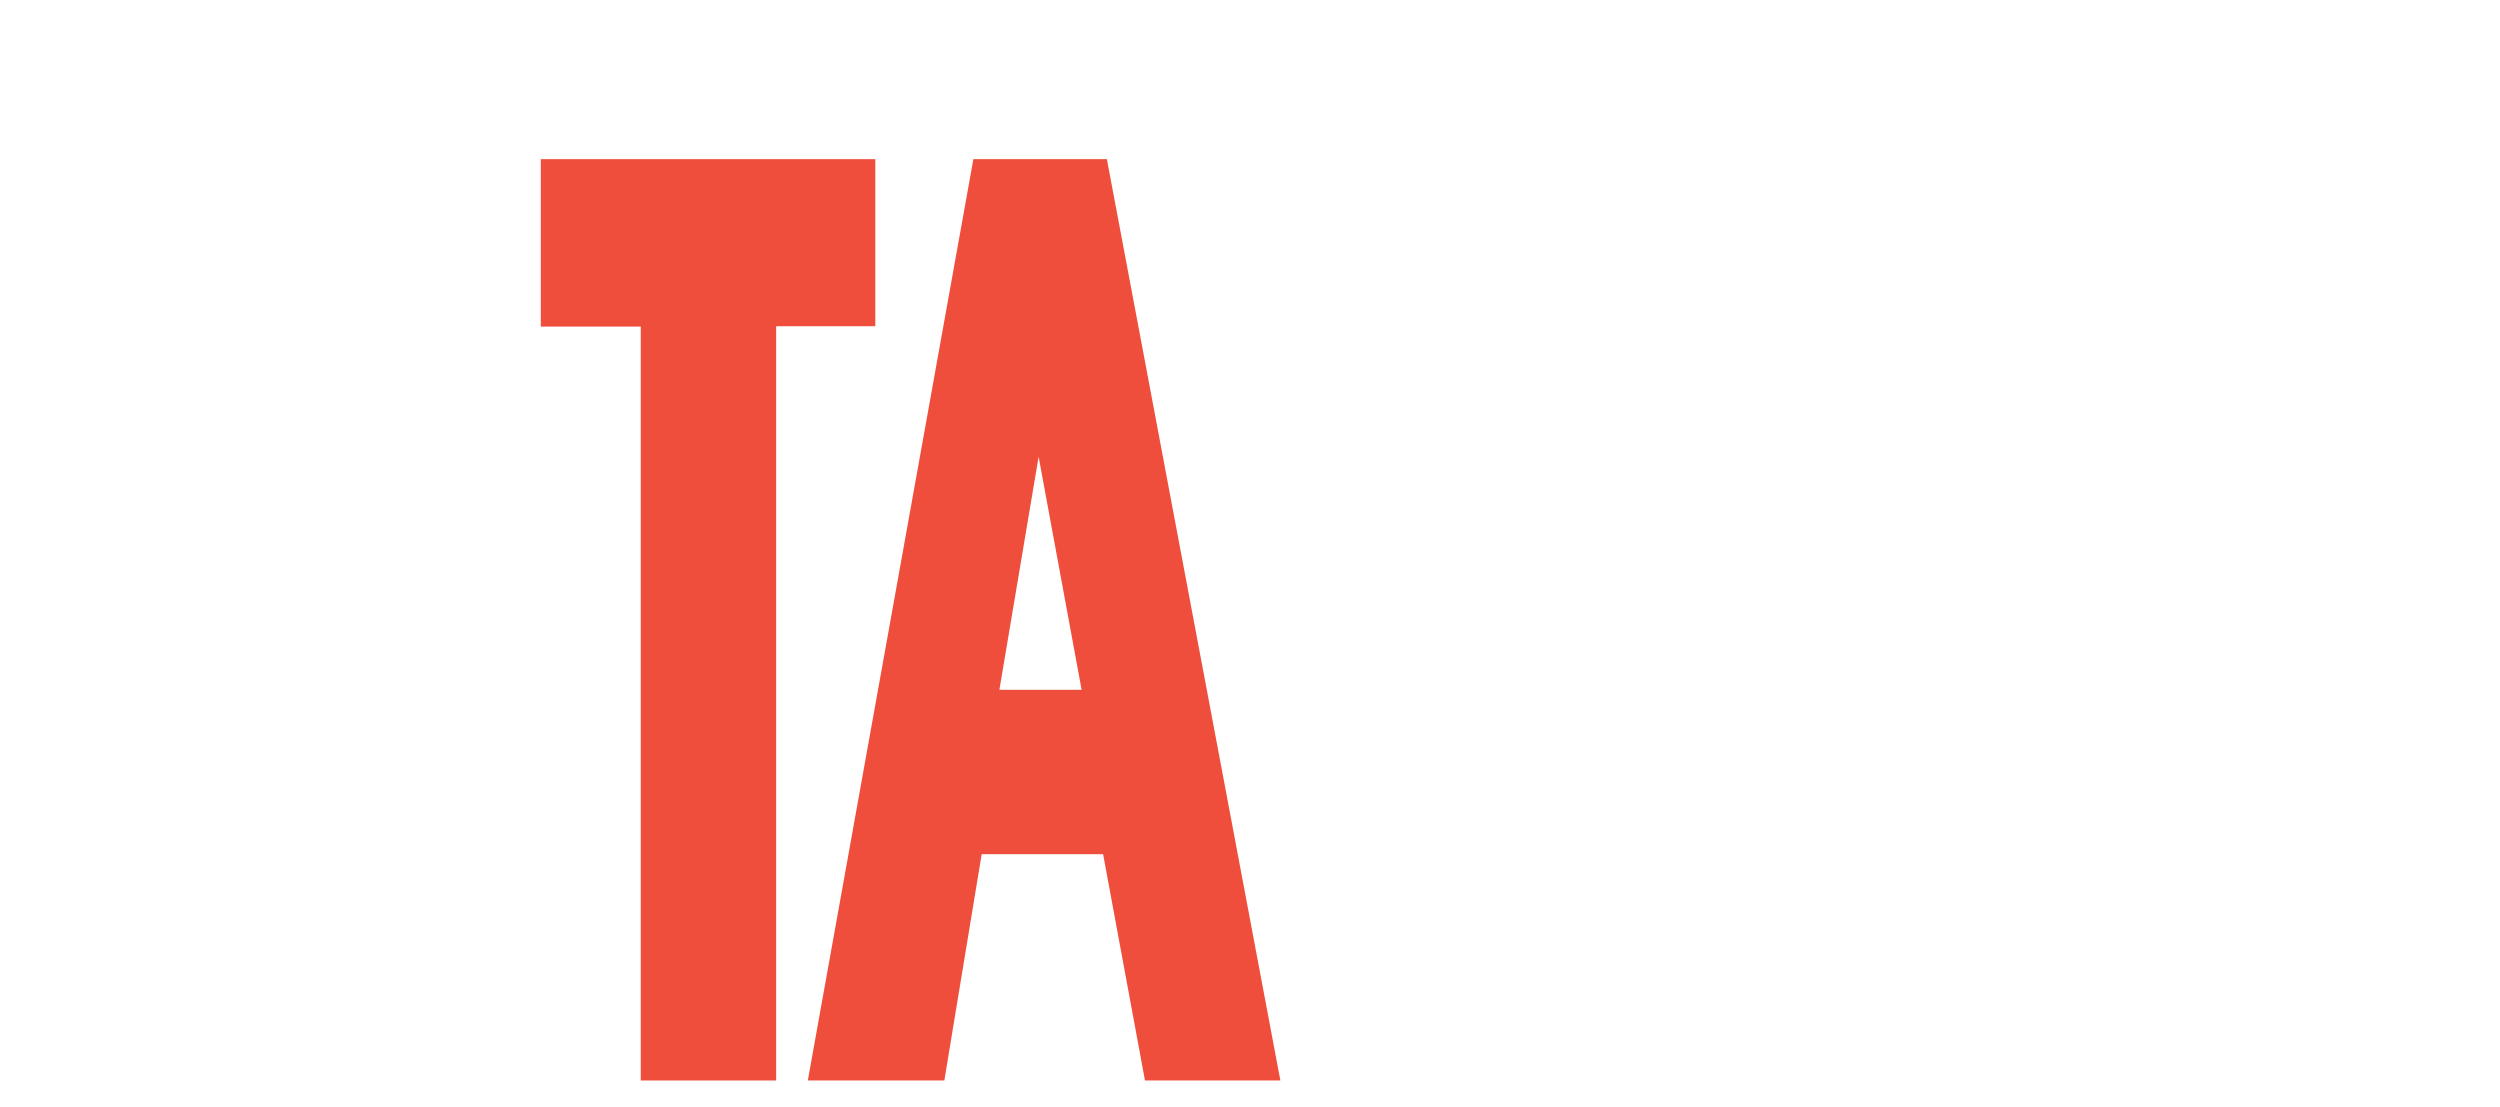
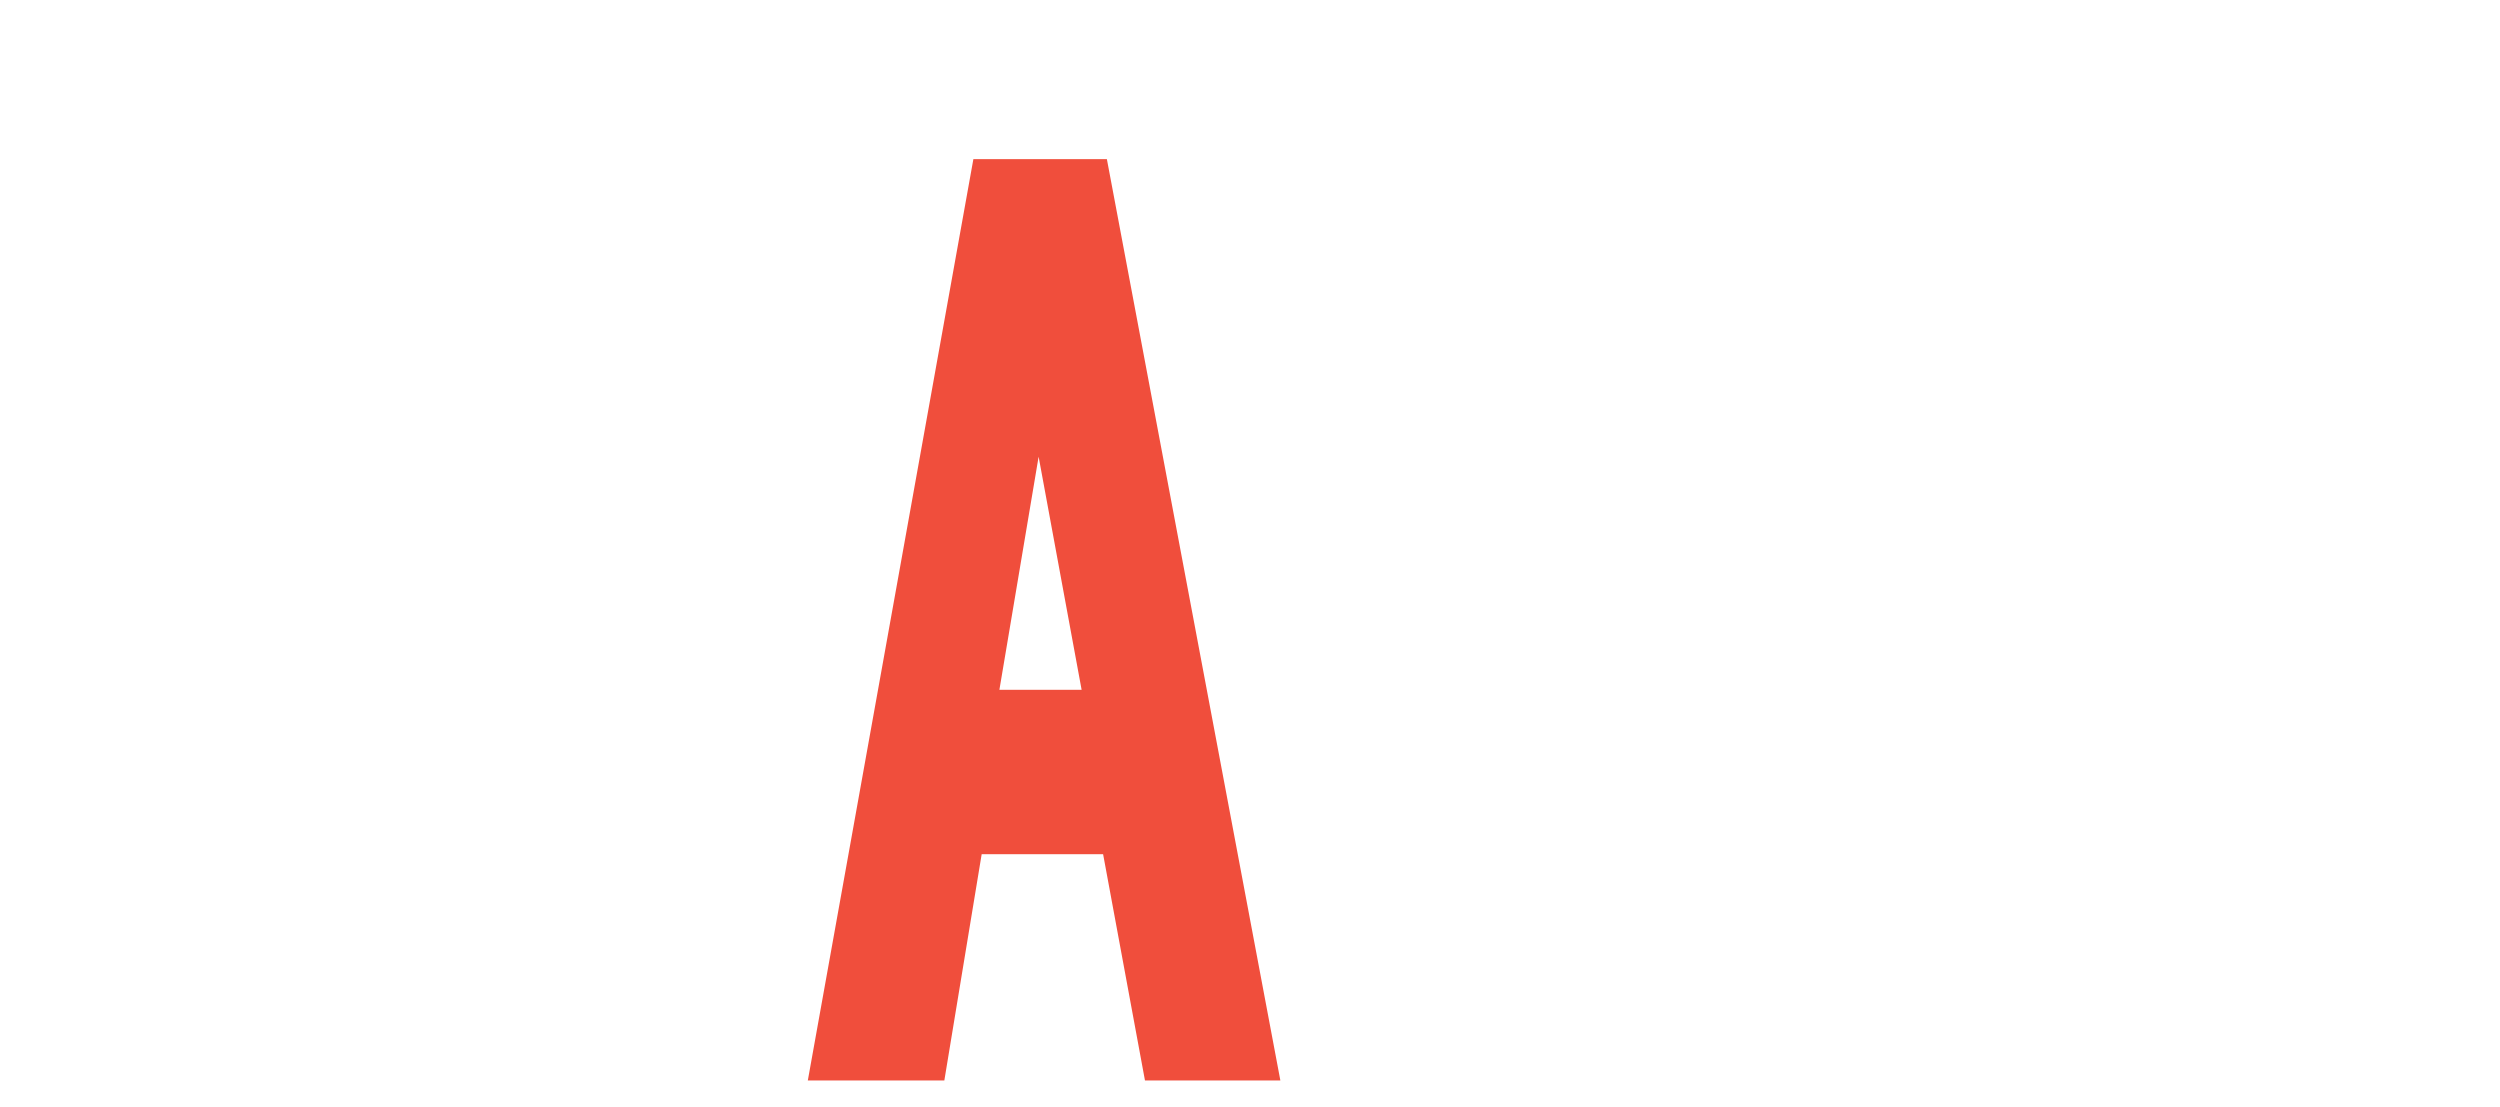
<svg xmlns="http://www.w3.org/2000/svg" version="1.1" x="0px" y="0px" viewBox="0 0 662.9 293.6" style="enable-background:new 0 0 662.9 293.6;" xml:space="preserve">
  <style type="text/css">
	.st0{display:none;}
	.st1{display:inline;}
	.st2{fill:#F04E3C;}
	.st3{display:inline;fill:#F04E3C;}
</style>
  <g id="TI" class="st0">
    <g class="st1">
      <path class="st2" d="M101.3,286.5h36.2V42.2h-36.2V286.5z M31.4,286.5h35.9v-200h26.3V42.2H4.9v44.4h26.5V286.5z" />
    </g>
  </g>
  <g id="TA">
    <path class="st2" d="M293.5,42.2h-35.4l-43.9,244.3h36.2l9.9-60h32.2l11.1,60h35.9L293.5,42.2z M265,182.9l10.4-61.8l11.4,61.8H265   z" />
-     <polygon class="st2" points="169.9,286.5 205.8,286.5 205.8,86.5 232.1,86.5 232.1,42.2 143.4,42.2 143.4,86.6 169.9,86.6  " />
  </g>
  <g id="Capa_4" class="st0">
-     <path class="st3" d="M607.4,289.5c16.4,0,28.7-5.9,37.2-17.8c8.4-11.8,12.6-26.7,12.6-44.4c0-13.1-1.4-24.3-4.2-33.5   c-2.8-9.3-7.3-18.1-13.4-26.5c-6.1-8.4-14.9-18.1-26.5-29.3l-5.5-5.2c-7.3-6.7-12.1-11.8-14.6-15.6c-2.5-3.7-3.7-8.9-3.7-15.6   s1.2-11.5,3.5-14.4c2.3-3,5.3-4.4,8.9-4.4c6.1,0,10.5,2.8,13.1,8.3c2.6,5.6,3.9,15.4,3.7,29.4h35.9c0.8-24.7-3.3-44.6-12.5-59.6   c-9.2-15.1-22.7-22.6-40.5-22.6c-15.2,0-27,5.8-35.3,17.4s-12.5,27-12.5,46.3c0,12.3,1.7,23.2,5.1,32.6c3.4,9.4,8.1,17.8,14,25.2   s13.8,15.4,23.5,24.1c9.1,7.7,15.3,14.6,18.7,20.7c3.4,6.2,5.1,12.5,5.1,18.9c0,7.2-1.2,12.6-3.6,16.3c-2.4,3.7-5.7,5.6-10,5.6   c-6.8-0.2-11.4-4.1-14-11.5s-3.6-19.3-3.1-35.5h-35.9c-0.2,2.2-0.2,5.6-0.2,10c0,24.4,4.8,44.1,14.5,58.9   C577.3,282.1,590.5,289.5,607.4,289.5" />
-     <polygon class="st3" points="458.7,286.5 547.1,286.5 547.1,242.1 494.8,242.1 494.8,185.1 537.7,185.1 537.7,145.5 494.8,145.5    494.8,86.6 546.8,86.6 546.8,42.2 458.6,42.2 458.6,286.5  " />
-     <polygon class="st3" points="346,286.5 382.2,286.5 382.2,161.8 421.6,286.6 451,286.6 451,42.2 415.1,42.2 415.1,169.6    375.5,42.2 346,42.2  " />
-   </g>
+     </g>
  <g id="Capa_2" class="st0">
-     <path class="st3" d="M484.2,29.8h13.2v-4.4h-7.8v-5.7h6.4v-4h-6.4V9.8h7.8V5.4h-13.2V29.8z M441.4,25.4V9.8h1.6   c1.1,0,2,0.3,2.5,0.8s0.8,1.5,0.8,3v8c0,1.4-0.3,2.4-0.8,3s-1.3,0.9-2.5,0.9h-1.6V25.4z M436,29.8h6.1c6.3,0,9.4-3.1,9.4-9.4v-5.7   c0-3.4-0.9-5.8-2.6-7.2s-4-2.2-6.9-2.2h-6V29.8z M353.9,22.4v-10c0-1.1,0.2-1.9,0.6-2.4c0.4-0.4,1.1-0.6,2-0.6s1.5,0.2,2,0.6   c0.4,0.4,0.6,1.2,0.6,2.4v10c0,1.2-0.2,2.1-0.7,2.6c-0.4,0.5-1.1,0.7-1.9,0.7c-0.9,0-1.5-0.2-2-0.7   C354.2,24.5,353.9,23.6,353.9,22.4 M356.6,30.1c1.6,0,3-0.3,4.2-1c1.2-0.6,2.1-1.5,2.8-2.7c0.7-1.2,1-2.5,1-4v-10   c0-2.3-0.7-4.1-2.2-5.4s-3.4-2-5.8-2s-4.4,0.7-5.8,2c-1.5,1.3-2.2,3.1-2.2,5.4v10c0,1.5,0.3,2.8,1,4s1.6,2.1,2.8,2.7   C353.5,29.8,354.9,30.1,356.6,30.1 M303.6,29.8h12.8v-4.4H309v-20h-5.4V29.8z M257.8,29.8H271v-4.4h-7.8v-5.7h6.4v-4h-6.4V9.8h7.8   V5.4h-13.2V29.8z M216.5,30.1c2.6,0,4.7-0.8,6.3-2.3s2.4-4,2.4-7.6V5.4h-5.4v15.5c0,1.3-0.1,2.3-0.3,3s-0.5,1.2-1,1.4   c-0.5,0.3-1.1,0.4-1.9,0.4c-0.8,0-1.4-0.1-1.9-0.4s-0.8-0.7-1.1-1.4c-0.2-0.7-0.4-1.7-0.4-3V5.4h-5.4v14.9c0,3.5,0.8,6,2.5,7.5   C211.9,29.3,214,30.1,216.5,30.1 M165,25.4V9.8h1.6c1.1,0,2,0.3,2.5,0.8s0.8,1.5,0.8,3v8c0,1.4-0.3,2.4-0.8,3s-1.3,0.9-2.5,0.9H165   V25.4z M159.6,29.8h6.1c6.3,0,9.4-3.1,9.4-9.4v-5.7c0-3.4-0.9-5.8-2.6-7.2c-1.7-1.4-4-2.2-6.9-2.2h-6.1v24.5H159.6z" />
+     <path class="st3" d="M484.2,29.8h13.2v-4.4h-7.8v-5.7h6.4v-4h-6.4V9.8h7.8V5.4h-13.2V29.8z M441.4,25.4V9.8h1.6   c1.1,0,2,0.3,2.5,0.8s0.8,1.5,0.8,3v8c0,1.4-0.3,2.4-0.8,3s-1.3,0.9-2.5,0.9h-1.6V25.4z M436,29.8h6.1c6.3,0,9.4-3.1,9.4-9.4v-5.7   c0-3.4-0.9-5.8-2.6-7.2s-4-2.2-6.9-2.2h-6V29.8z M353.9,22.4v-10c0-1.1,0.2-1.9,0.6-2.4c0.4-0.4,1.1-0.6,2-0.6s1.5,0.2,2,0.6   c0.4,0.4,0.6,1.2,0.6,2.4v10c0,1.2-0.2,2.1-0.7,2.6c-0.4,0.5-1.1,0.7-1.9,0.7c-0.9,0-1.5-0.2-2-0.7   C354.2,24.5,353.9,23.6,353.9,22.4 M356.6,30.1c1.6,0,3-0.3,4.2-1c1.2-0.6,2.1-1.5,2.8-2.7c0.7-1.2,1-2.5,1-4v-10   c0-2.3-0.7-4.1-2.2-5.4s-3.4-2-5.8-2s-4.4,0.7-5.8,2c-1.5,1.3-2.2,3.1-2.2,5.4v10c0,1.5,0.3,2.8,1,4s1.6,2.1,2.8,2.7   C353.5,29.8,354.9,30.1,356.6,30.1 M303.6,29.8h12.8v-4.4H309v-20h-5.4V29.8z M257.8,29.8H271v-4.4h-7.8v-5.7h6.4v-4h-6.4V9.8h7.8   V5.4h-13.2V29.8z M216.5,30.1c2.6,0,4.7-0.8,6.3-2.3s2.4-4,2.4-7.6V5.4h-5.4c0,1.3-0.1,2.3-0.3,3s-0.5,1.2-1,1.4   c-0.5,0.3-1.1,0.4-1.9,0.4c-0.8,0-1.4-0.1-1.9-0.4s-0.8-0.7-1.1-1.4c-0.2-0.7-0.4-1.7-0.4-3V5.4h-5.4v14.9c0,3.5,0.8,6,2.5,7.5   C211.9,29.3,214,30.1,216.5,30.1 M165,25.4V9.8h1.6c1.1,0,2,0.3,2.5,0.8s0.8,1.5,0.8,3v8c0,1.4-0.3,2.4-0.8,3s-1.3,0.9-2.5,0.9H165   V25.4z M159.6,29.8h6.1c6.3,0,9.4-3.1,9.4-9.4v-5.7c0-3.4-0.9-5.8-2.6-7.2c-1.7-1.4-4-2.2-6.9-2.2h-6.1v24.5H159.6z" />
  </g>
</svg>